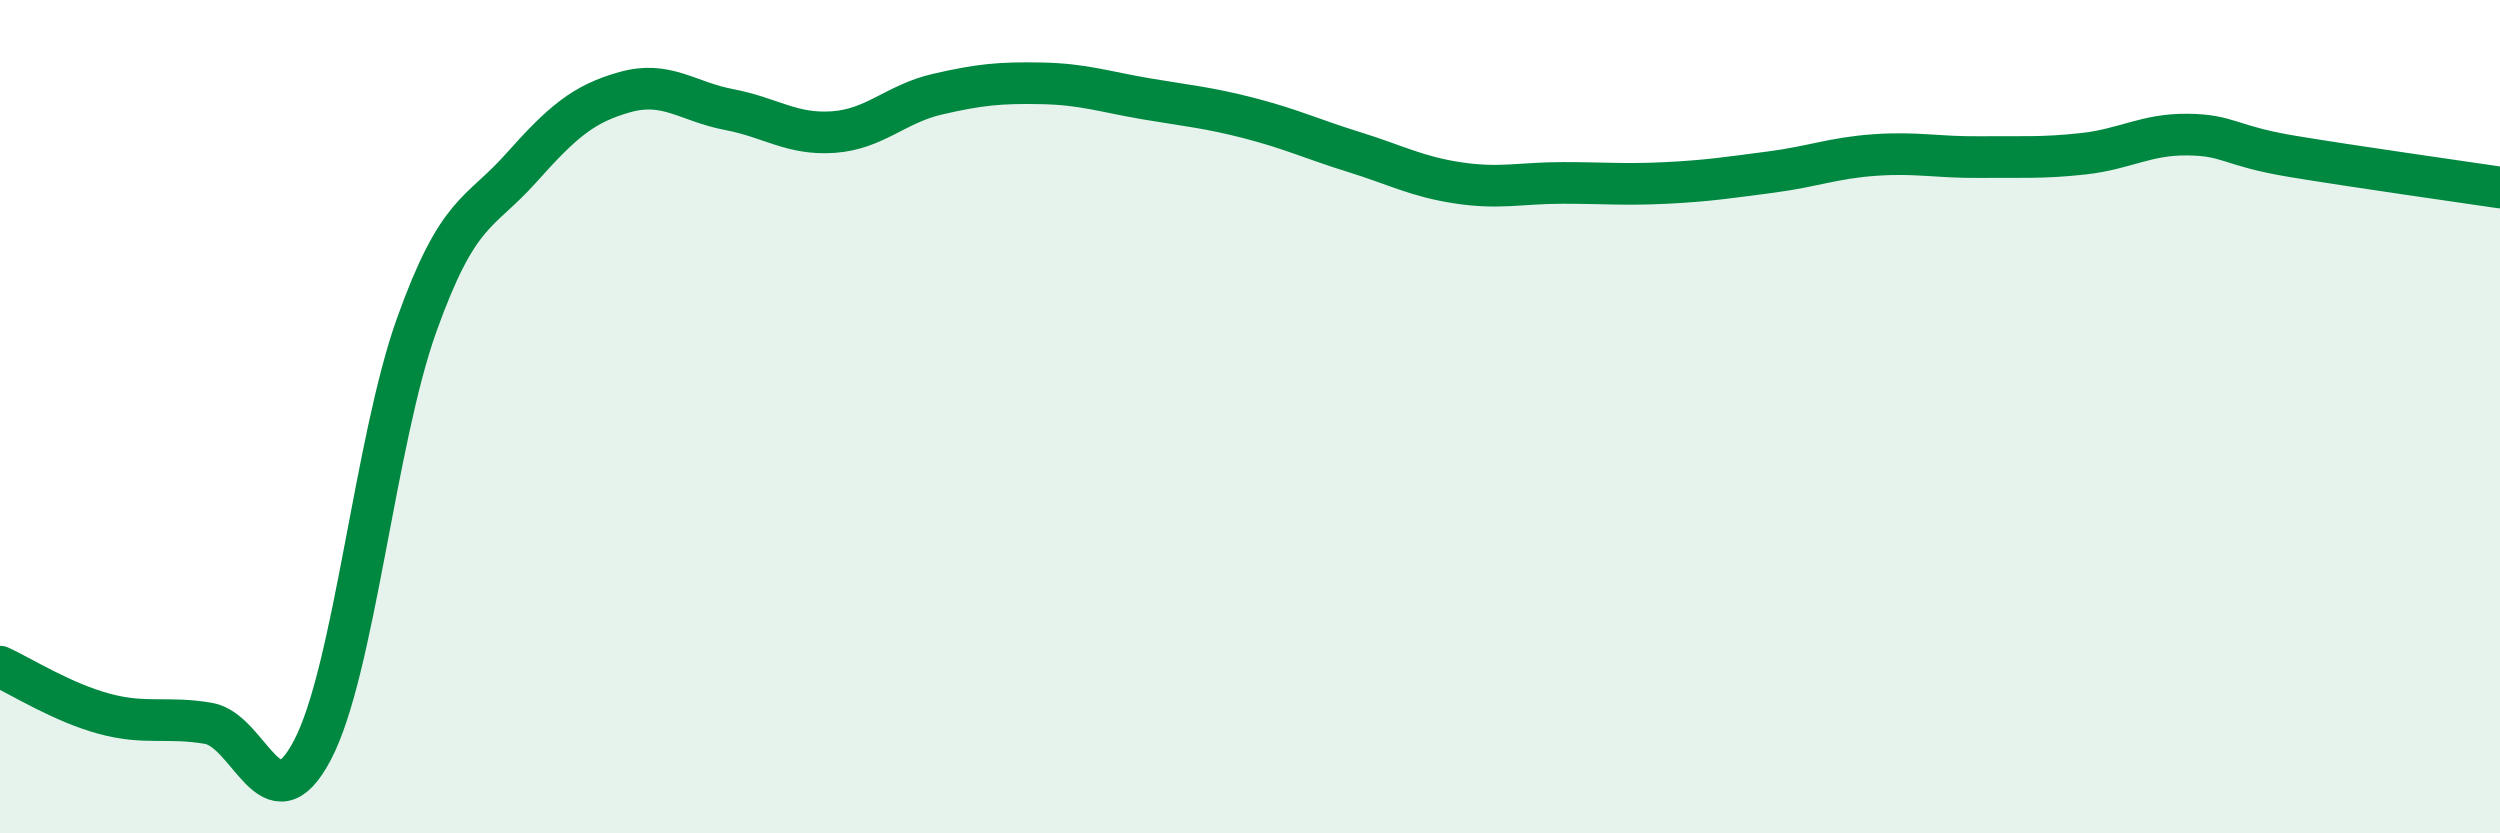
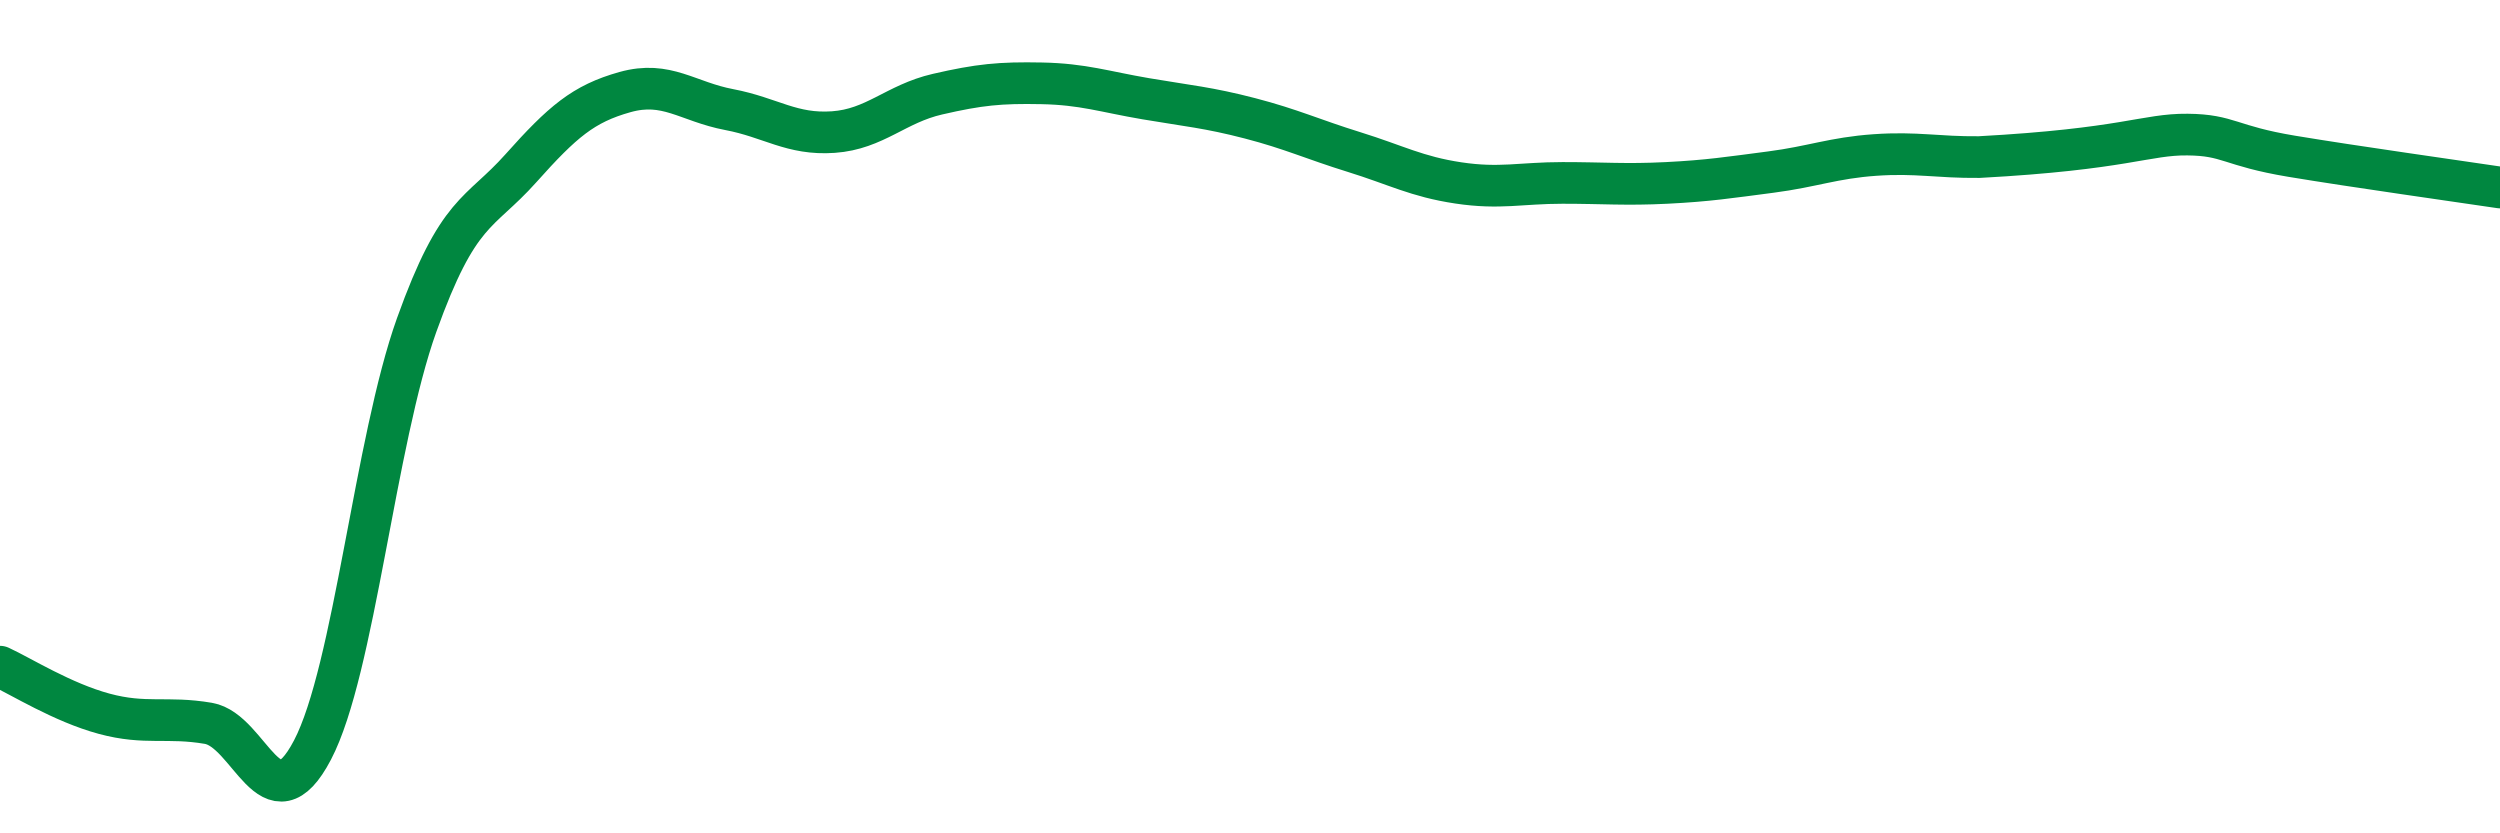
<svg xmlns="http://www.w3.org/2000/svg" width="60" height="20" viewBox="0 0 60 20">
-   <path d="M 0,16 C 0.5,16.23 1.5,16.86 2.5,17.13 C 3.5,17.4 4,17.19 5,17.36 C 6,17.53 6.5,19.91 7.5,18 C 8.5,16.09 9,10.59 10,7.8 C 11,5.01 11.5,5.16 12.5,4.04 C 13.5,2.92 14,2.49 15,2.21 C 16,1.93 16.5,2.44 17.5,2.63 C 18.5,2.82 19,3.24 20,3.17 C 21,3.1 21.5,2.49 22.5,2.26 C 23.5,2.03 24,1.98 25,2 C 26,2.02 26.5,2.2 27.5,2.37 C 28.5,2.54 29,2.58 30,2.84 C 31,3.1 31.5,3.34 32.5,3.65 C 33.5,3.96 34,4.24 35,4.39 C 36,4.54 36.5,4.39 37.5,4.39 C 38.5,4.39 39,4.44 40,4.39 C 41,4.34 41.5,4.26 42.5,4.13 C 43.5,4 44,3.79 45,3.72 C 46,3.65 46.5,3.78 47.5,3.77 C 48.5,3.76 49,3.8 50,3.69 C 51,3.58 51.5,3.22 52.5,3.23 C 53.5,3.24 53.5,3.5 55,3.75 C 56.5,4 59,4.35 60,4.5L60 20L0 20Z" fill="#008740" opacity="0.1" stroke-linecap="round" stroke-linejoin="round" />
-   <path d="M 0,16 C 0.5,16.23 1.5,16.86 2.5,17.13 C 3.5,17.4 4,17.19 5,17.36 C 6,17.53 6.5,19.91 7.5,18 C 8.5,16.09 9,10.59 10,7.8 C 11,5.01 11.5,5.16 12.5,4.04 C 13.5,2.92 14,2.49 15,2.21 C 16,1.93 16.5,2.44 17.5,2.63 C 18.5,2.82 19,3.24 20,3.17 C 21,3.1 21.5,2.49 22.5,2.26 C 23.5,2.03 24,1.98 25,2 C 26,2.02 26.5,2.2 27.5,2.37 C 28.5,2.54 29,2.58 30,2.84 C 31,3.1 31.5,3.34 32.5,3.65 C 33.5,3.96 34,4.24 35,4.39 C 36,4.54 36.5,4.39 37.5,4.39 C 38.5,4.39 39,4.44 40,4.39 C 41,4.34 41.5,4.26 42.5,4.13 C 43.5,4 44,3.79 45,3.72 C 46,3.65 46.5,3.78 47.5,3.77 C 48.5,3.76 49,3.8 50,3.69 C 51,3.58 51.5,3.22 52.5,3.23 C 53.5,3.24 53.5,3.5 55,3.75 C 56.5,4 59,4.35 60,4.5" stroke="#008740" stroke-width="1" fill="none" stroke-linecap="round" stroke-linejoin="round" />
+   <path d="M 0,16 C 0.5,16.23 1.5,16.86 2.5,17.13 C 3.5,17.4 4,17.19 5,17.36 C 6,17.53 6.5,19.91 7.5,18 C 8.5,16.09 9,10.59 10,7.8 C 11,5.01 11.5,5.16 12.5,4.04 C 13.5,2.92 14,2.49 15,2.21 C 16,1.93 16.5,2.44 17.5,2.63 C 18.5,2.82 19,3.24 20,3.17 C 21,3.1 21.5,2.49 22.5,2.26 C 23.5,2.03 24,1.98 25,2 C 26,2.02 26.5,2.2 27.5,2.37 C 28.5,2.54 29,2.58 30,2.84 C 31,3.1 31.5,3.34 32.5,3.65 C 33.5,3.96 34,4.24 35,4.39 C 36,4.54 36.5,4.39 37.5,4.39 C 38.5,4.39 39,4.44 40,4.39 C 41,4.34 41.5,4.26 42.5,4.13 C 43.5,4 44,3.79 45,3.72 C 46,3.65 46.5,3.78 47.5,3.77 C 51,3.58 51.5,3.22 52.5,3.23 C 53.5,3.24 53.5,3.5 55,3.75 C 56.5,4 59,4.35 60,4.5" stroke="#008740" stroke-width="1" fill="none" stroke-linecap="round" stroke-linejoin="round" />
</svg>